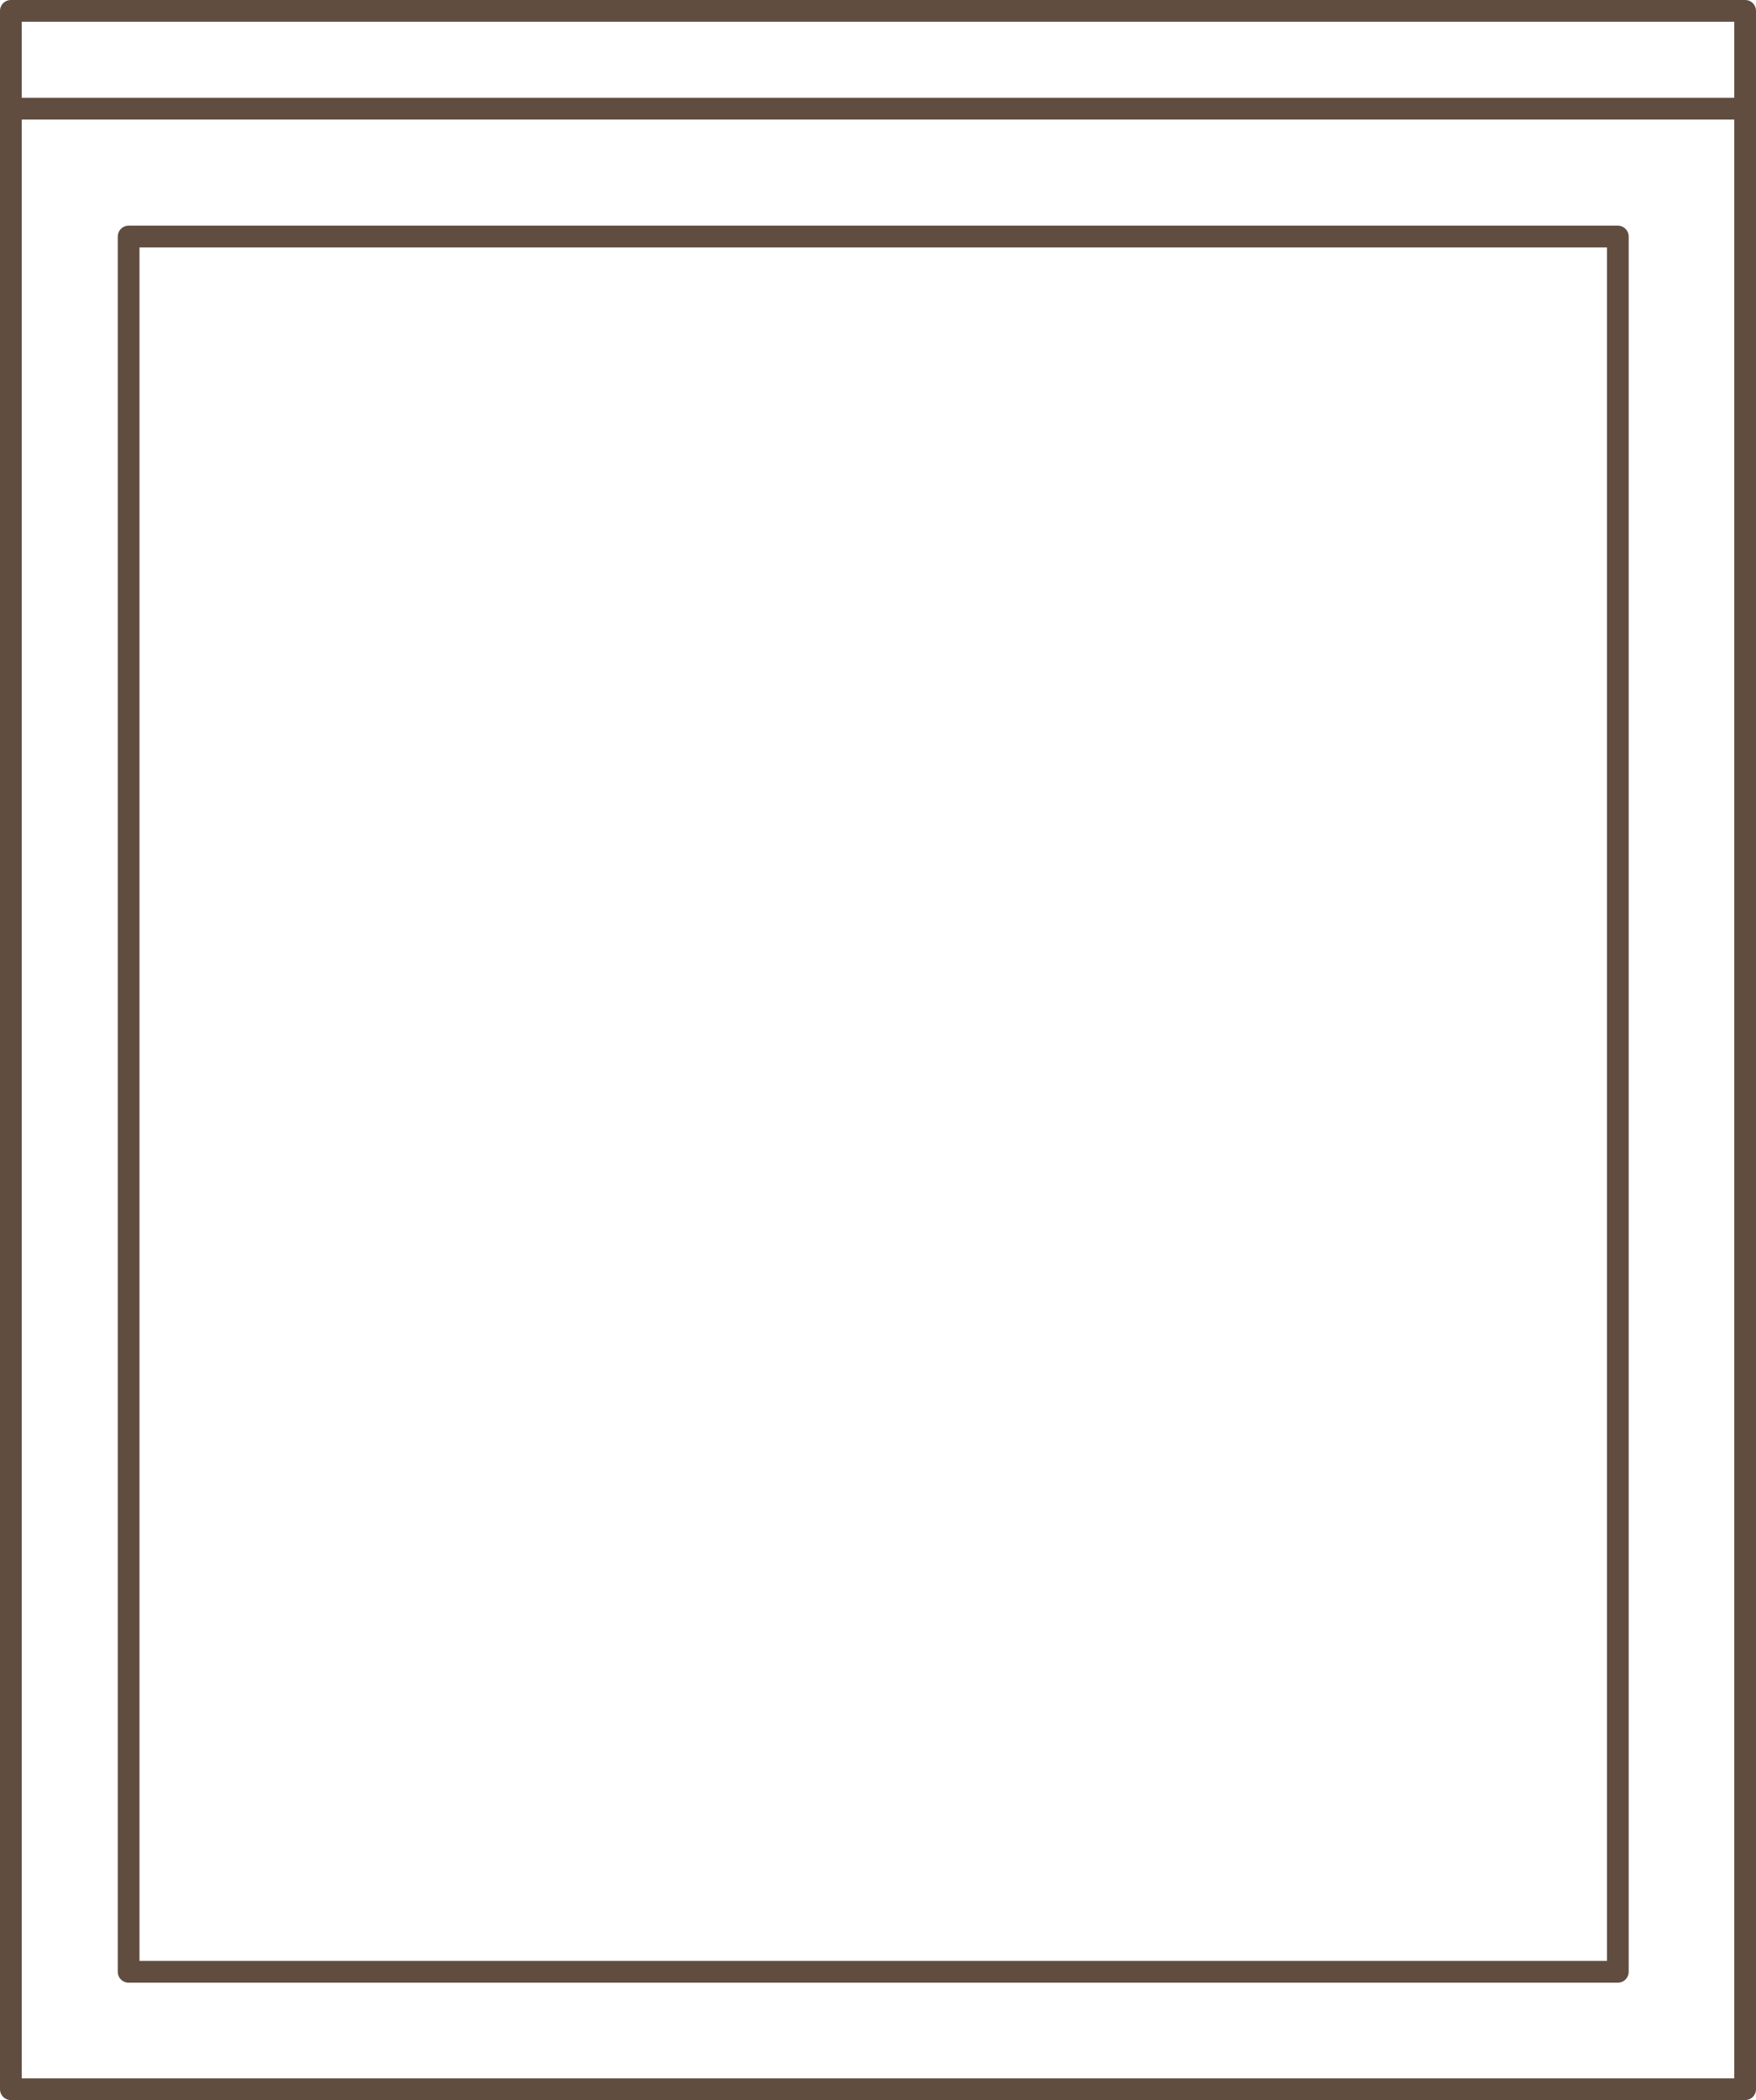
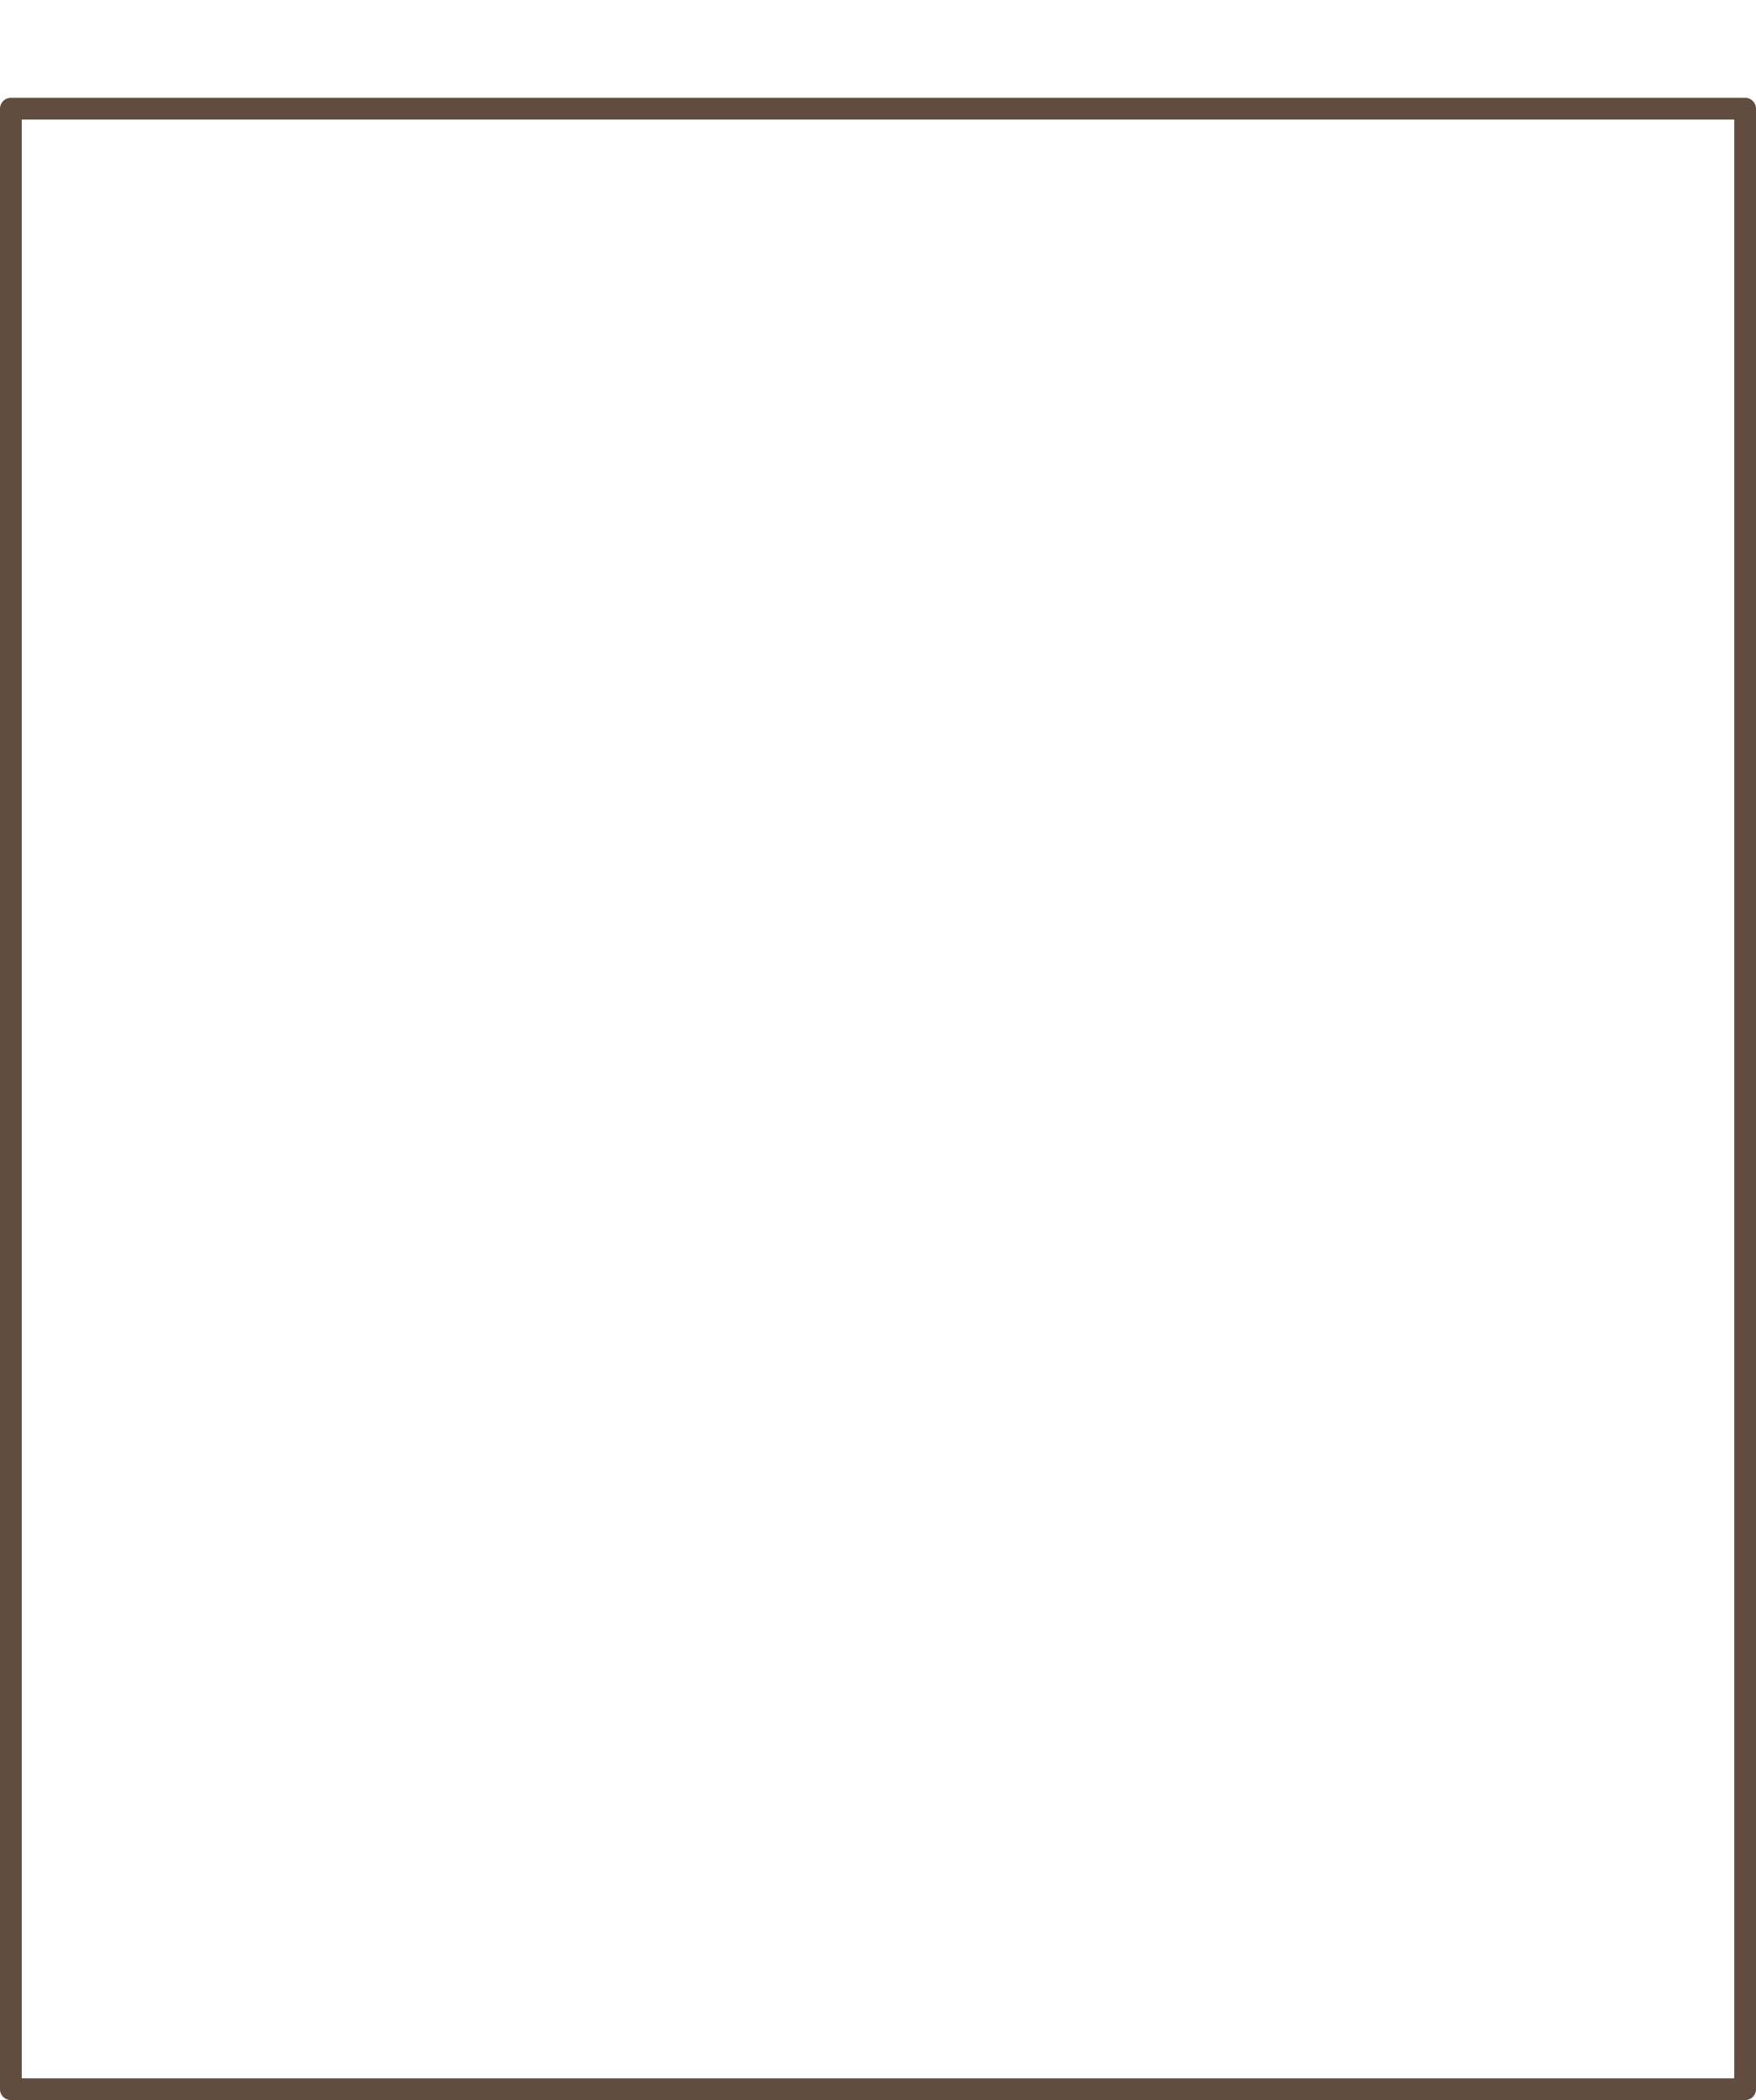
<svg xmlns="http://www.w3.org/2000/svg" id="Layer_2" viewBox="0 0 40.41 48.3">
  <defs>
    <style>.cls-1{fill:none;stroke:#604d40;stroke-linecap:round;stroke-linejoin:round;stroke-width:.5px}</style>
  </defs>
  <g id="Layer_1-2" data-name="Layer_1">
    <path d="M.25 48.05h39.91V2.5H.25v45.55" class="cls-1" />
-     <path d="M2.96 45.35h34.27V5.44H2.96v39.91M.25 2.5V.25h39.91V2.5" class="cls-1" />
  </g>
</svg>